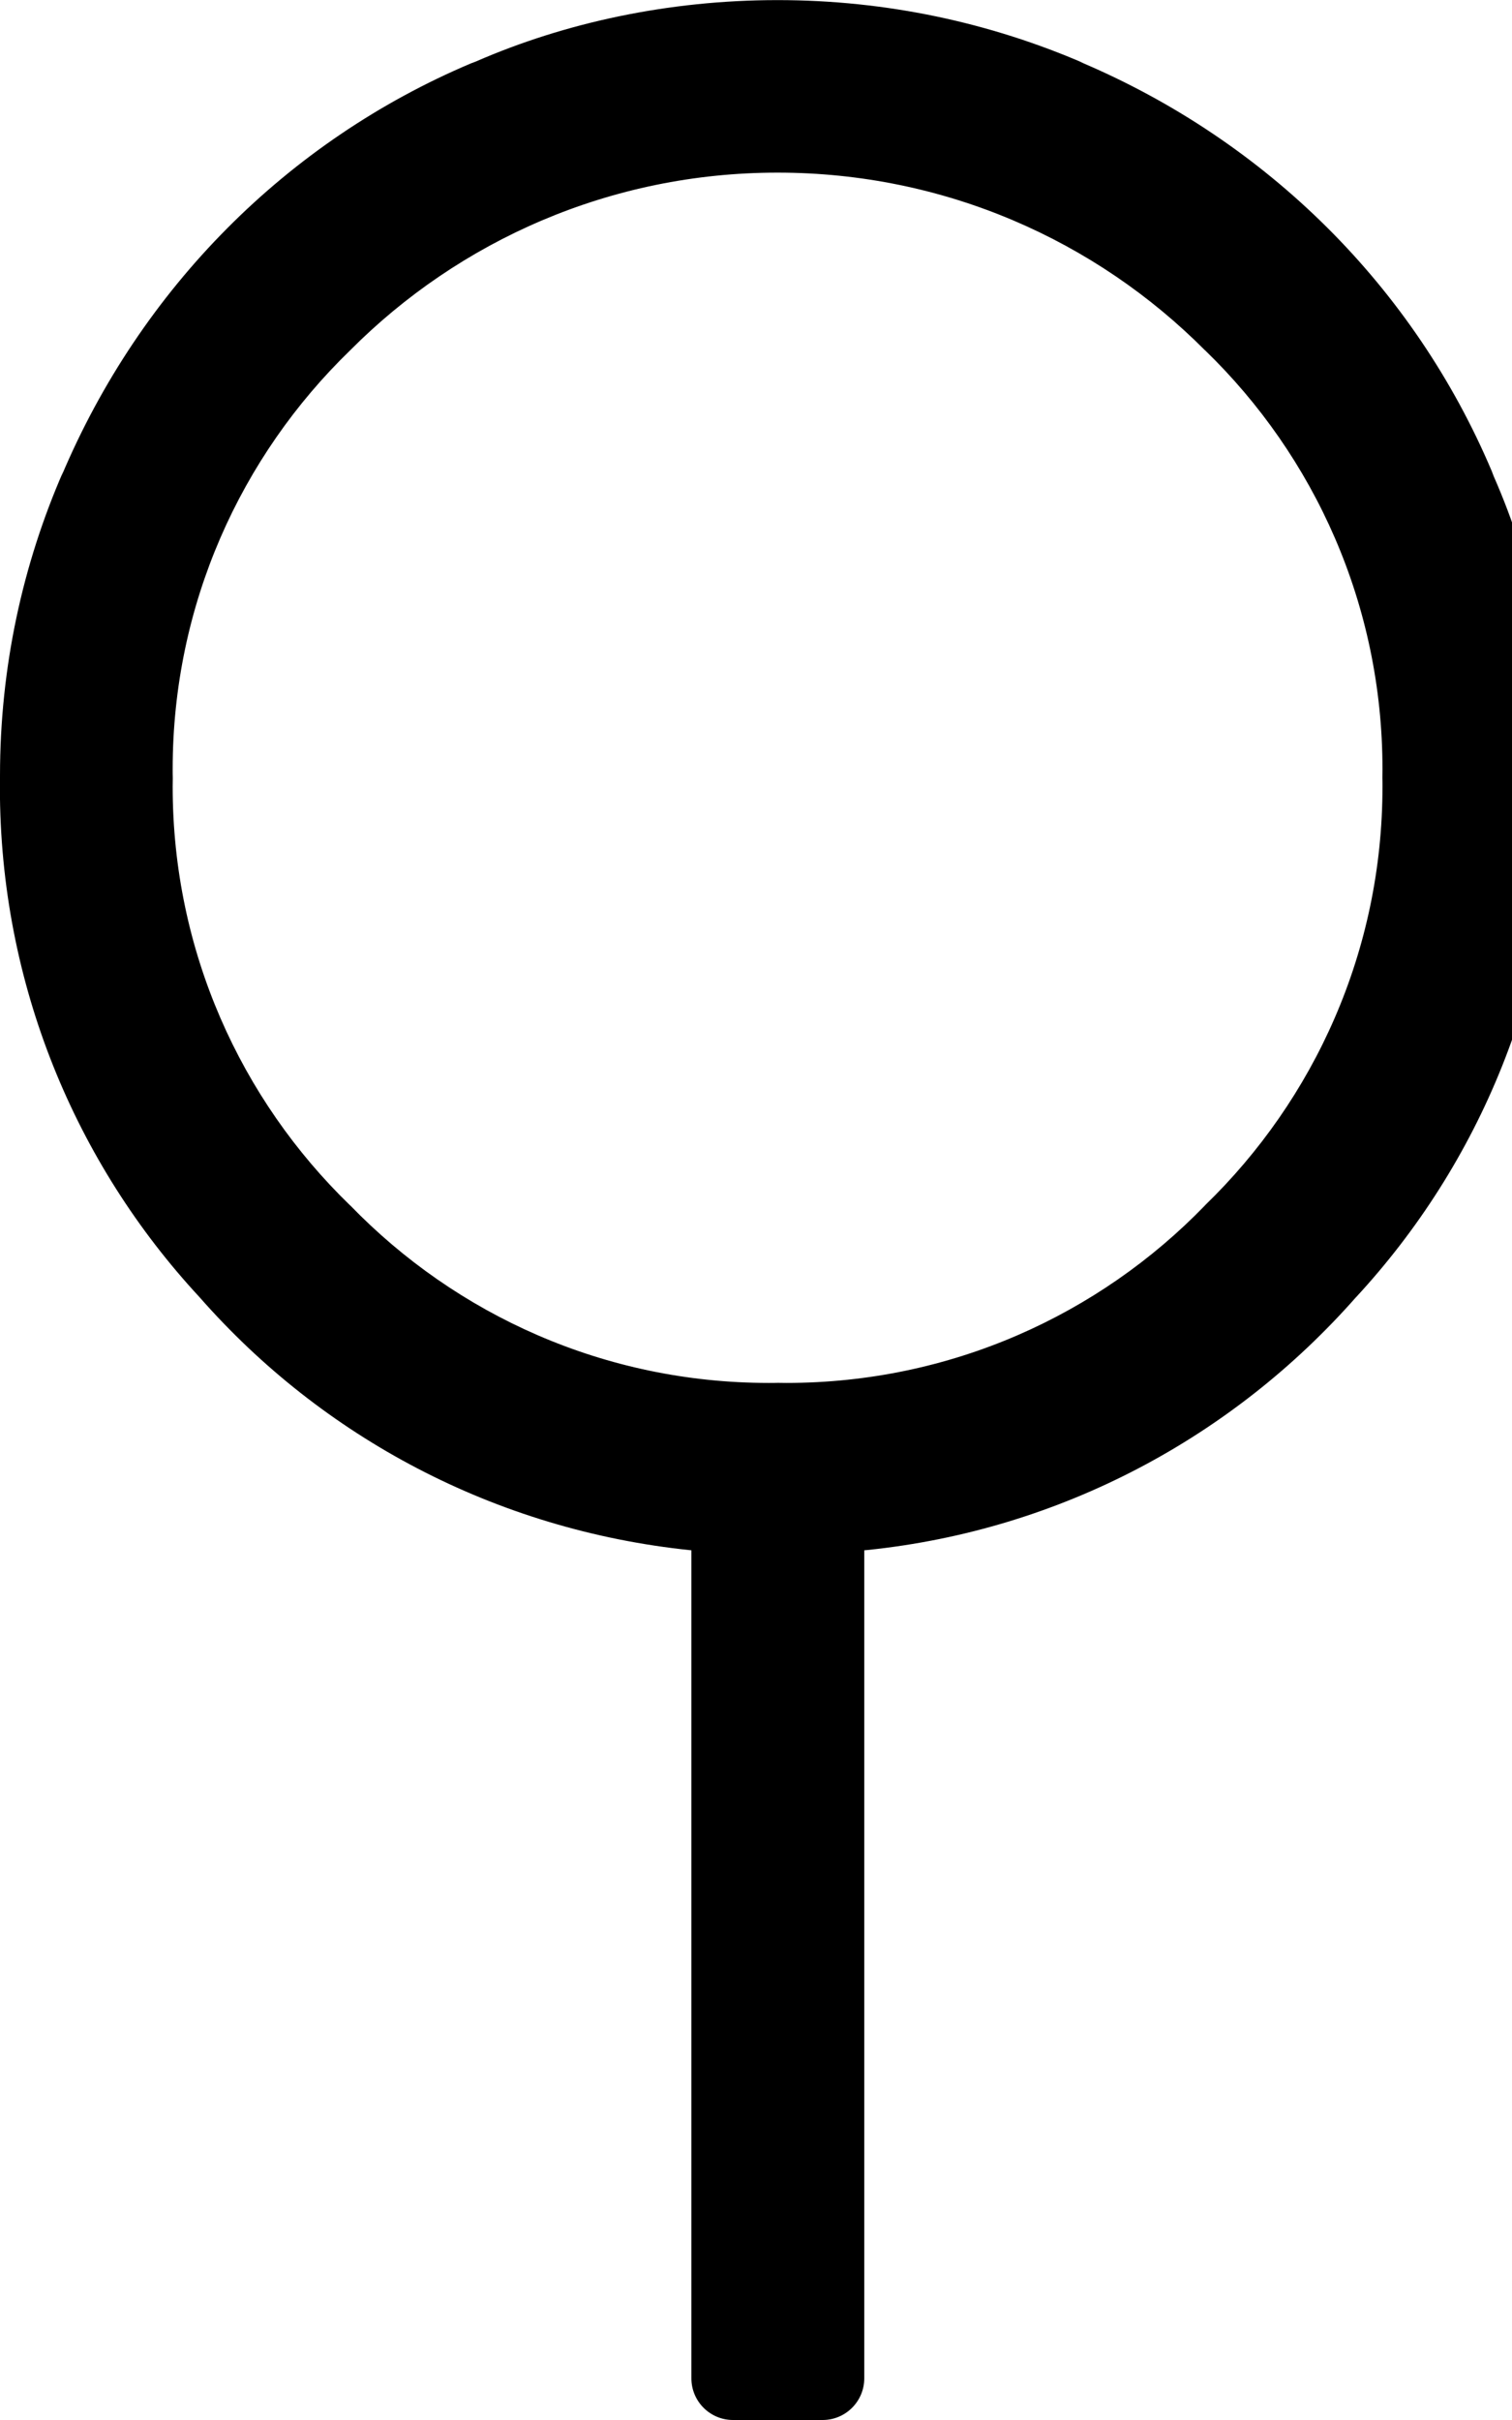
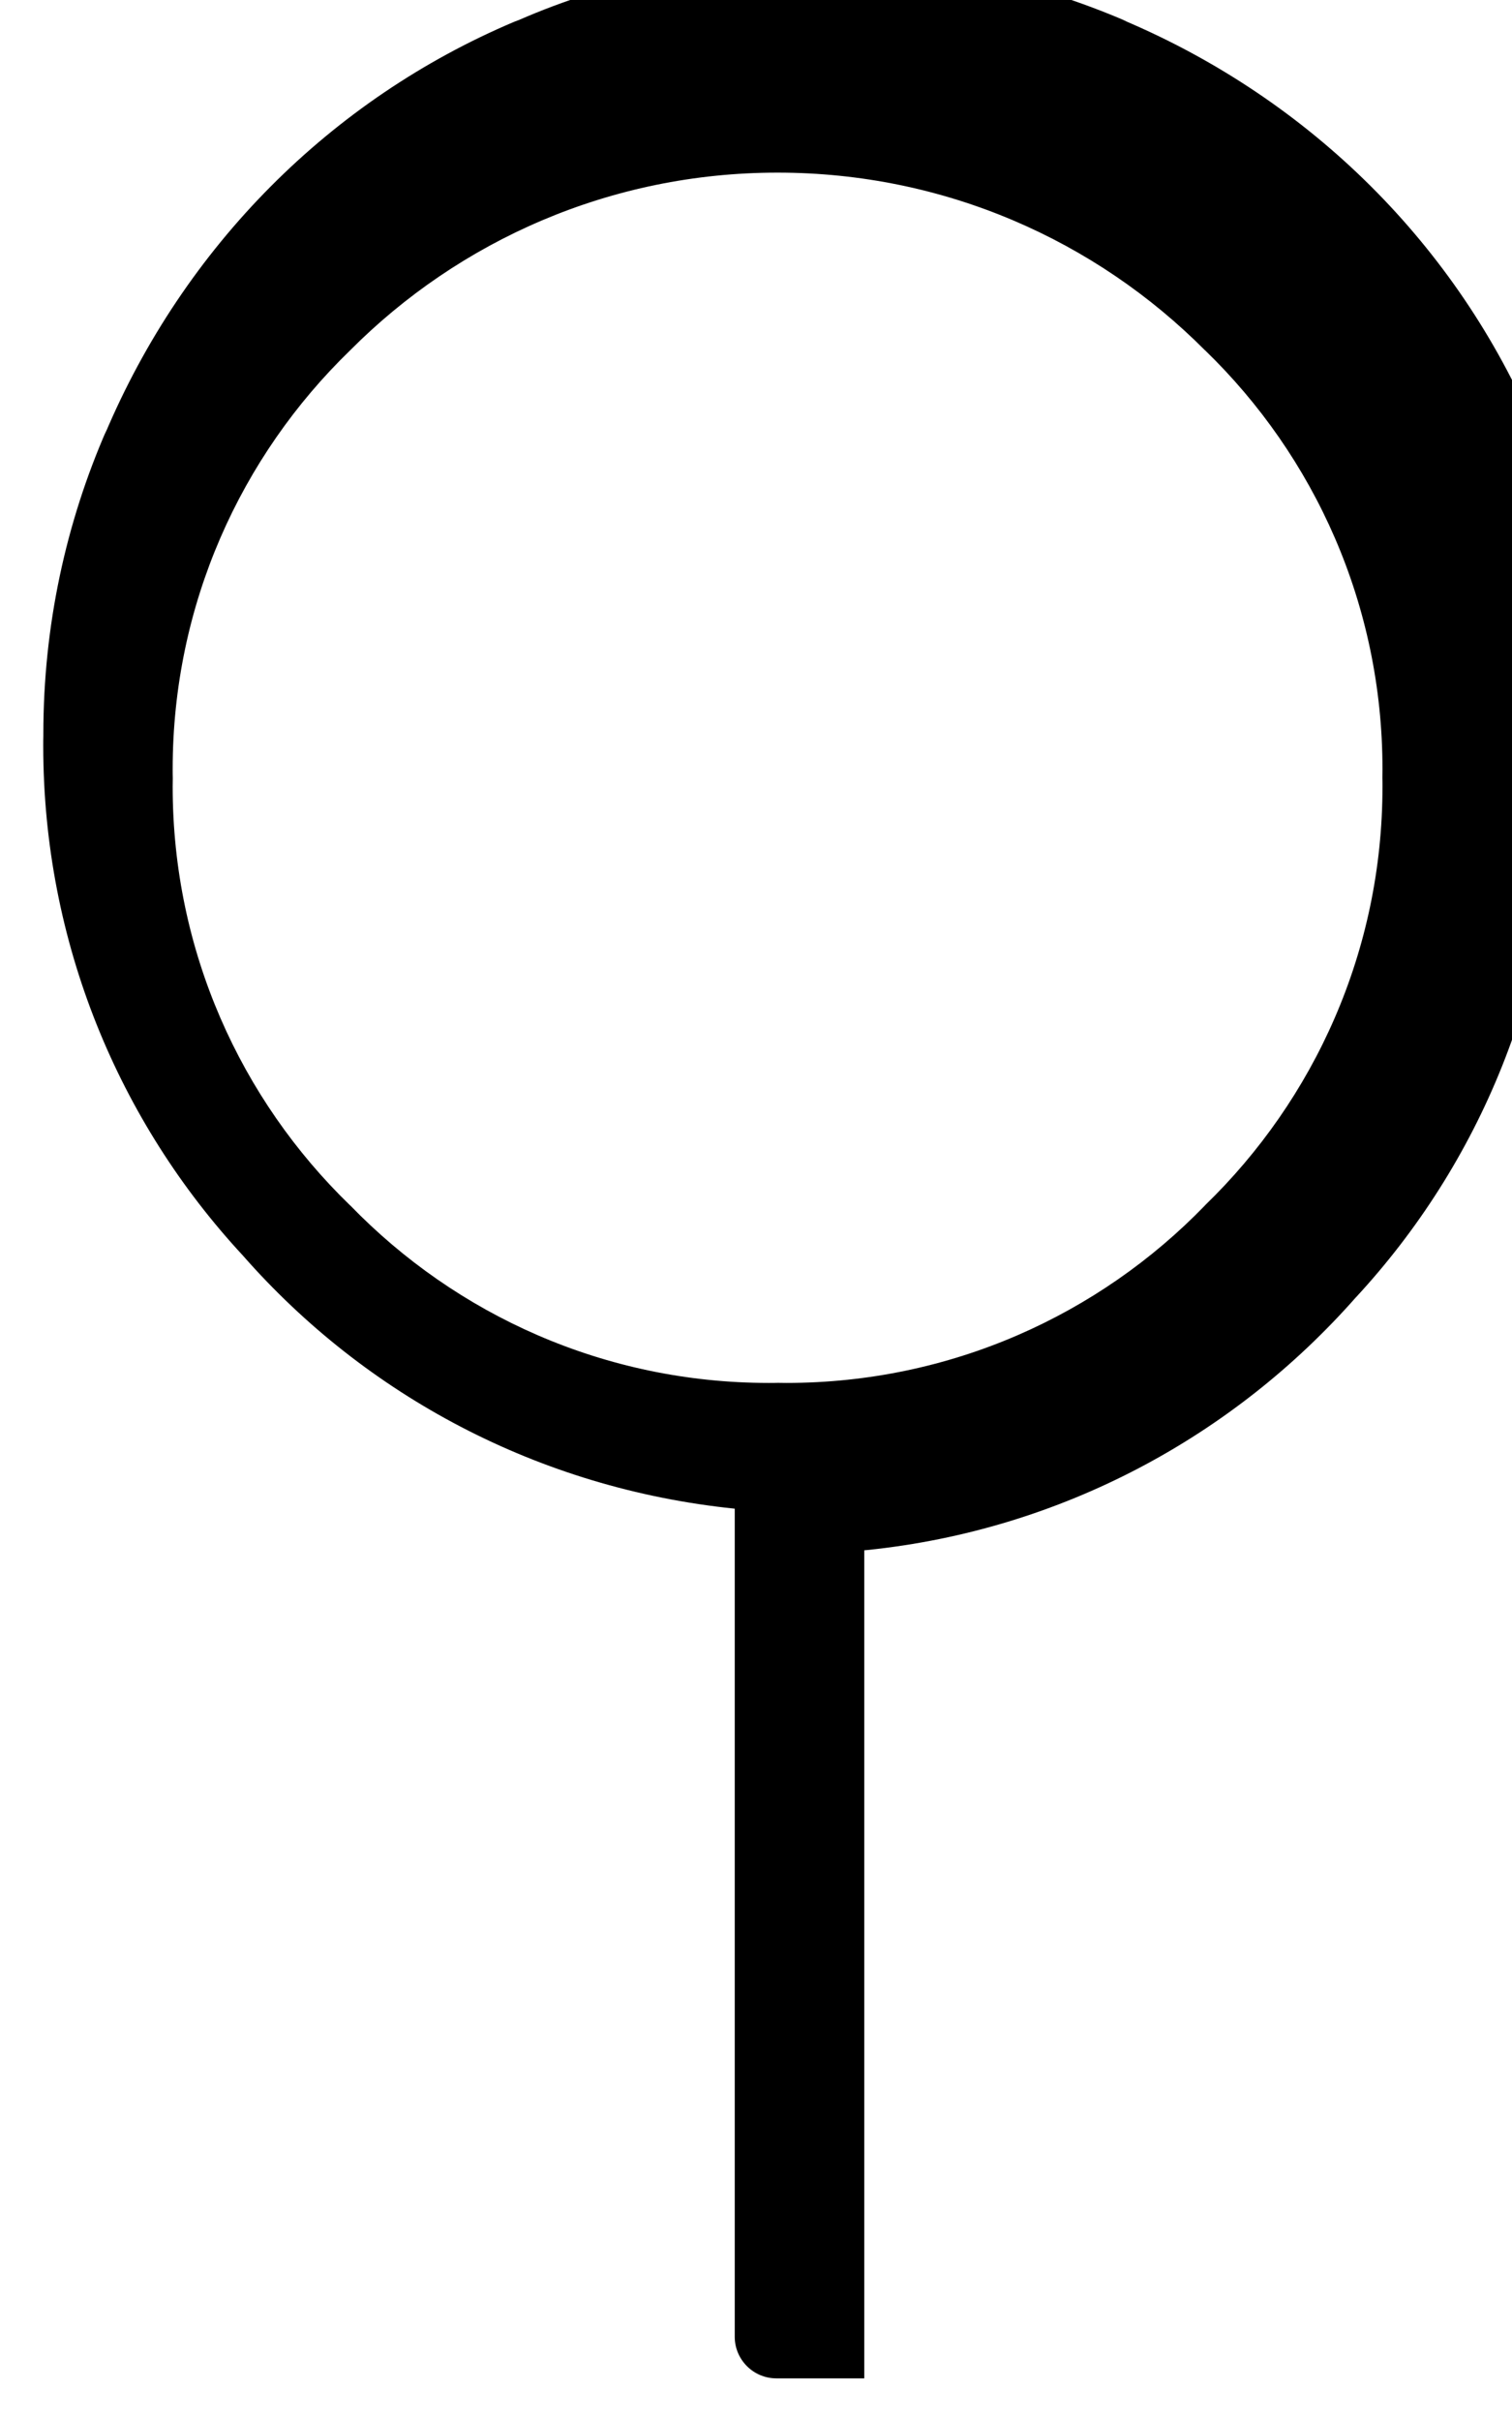
<svg xmlns="http://www.w3.org/2000/svg" viewBox="0 0 15 24">
-   <path d="m15.429 7.714c0 .03.001.065.001.1 0 1.951-.751 3.727-1.98 5.054l.004-.005c-1.217 1.383-2.925 2.31-4.848 2.509l-.032.003v8.196.016c0 .228-.185.413-.413.413-.006 0-.011 0-.017 0h.001-.857c-.005 0-.011 0-.016 0-.228 0-.413-.185-.413-.413 0-.006 0-.011 0-.017v.001-8.196c-1.955-.201-3.663-1.128-4.873-2.503l-.007-.008c-1.227-1.323-1.98-3.1-1.98-5.054 0-.034 0-.067.001-.101v.005c0-.007 0-.015 0-.023 0-1.073.224-2.094.629-3.019l-.019.049c.788-1.867 2.244-3.323 4.061-4.092l.05-.019c.883-.385 1.912-.609 2.993-.609s2.11.224 3.043.628l-.05-.019c1.867.788 3.323 2.245 4.092 4.062l.019.05c.386.877.611 1.899.611 2.974v.02-.001zm-7.715 6c.026 0 .056.001.087.001 1.629 0 3.101-.674 4.152-1.759l.001-.002c1.086-1.052 1.761-2.524 1.761-4.153 0-.031 0-.061-.001-.092v.005c0-.026.001-.056.001-.087 0-1.629-.674-3.101-1.759-4.152l-.002-.001c-1.083-1.089-2.583-1.762-4.24-1.762s-3.157.674-4.24 1.762c-1.086 1.052-1.761 2.524-1.761 4.153 0 .031 0 .061.001.092v-.005c0 .026-.001.056-.001.087 0 1.629.674 3.101 1.759 4.152l.002.001c1.052 1.086 2.524 1.761 4.153 1.761.031 0 .061 0 .092-.001h-.005z" />
+   <path d="m15.429 7.714c0 .03.001.065.001.1 0 1.951-.751 3.727-1.98 5.054l.004-.005c-1.217 1.383-2.925 2.31-4.848 2.509l-.032.003v8.196.016h.001-.857c-.005 0-.011 0-.016 0-.228 0-.413-.185-.413-.413 0-.006 0-.011 0-.017v.001-8.196c-1.955-.201-3.663-1.128-4.873-2.503l-.007-.008c-1.227-1.323-1.98-3.1-1.98-5.054 0-.034 0-.067.001-.101v.005c0-.007 0-.015 0-.023 0-1.073.224-2.094.629-3.019l-.019.049c.788-1.867 2.244-3.323 4.061-4.092l.05-.019c.883-.385 1.912-.609 2.993-.609s2.11.224 3.043.628l-.05-.019c1.867.788 3.323 2.245 4.092 4.062l.019.05c.386.877.611 1.899.611 2.974v.02-.001zm-7.715 6c.026 0 .056.001.087.001 1.629 0 3.101-.674 4.152-1.759l.001-.002c1.086-1.052 1.761-2.524 1.761-4.153 0-.031 0-.061-.001-.092v.005c0-.026.001-.056.001-.087 0-1.629-.674-3.101-1.759-4.152l-.002-.001c-1.083-1.089-2.583-1.762-4.24-1.762s-3.157.674-4.24 1.762c-1.086 1.052-1.761 2.524-1.761 4.153 0 .031 0 .061.001.092v-.005c0 .026-.001.056-.001.087 0 1.629.674 3.101 1.759 4.152l.002.001c1.052 1.086 2.524 1.761 4.153 1.761.031 0 .061 0 .092-.001h-.005z" />
</svg>